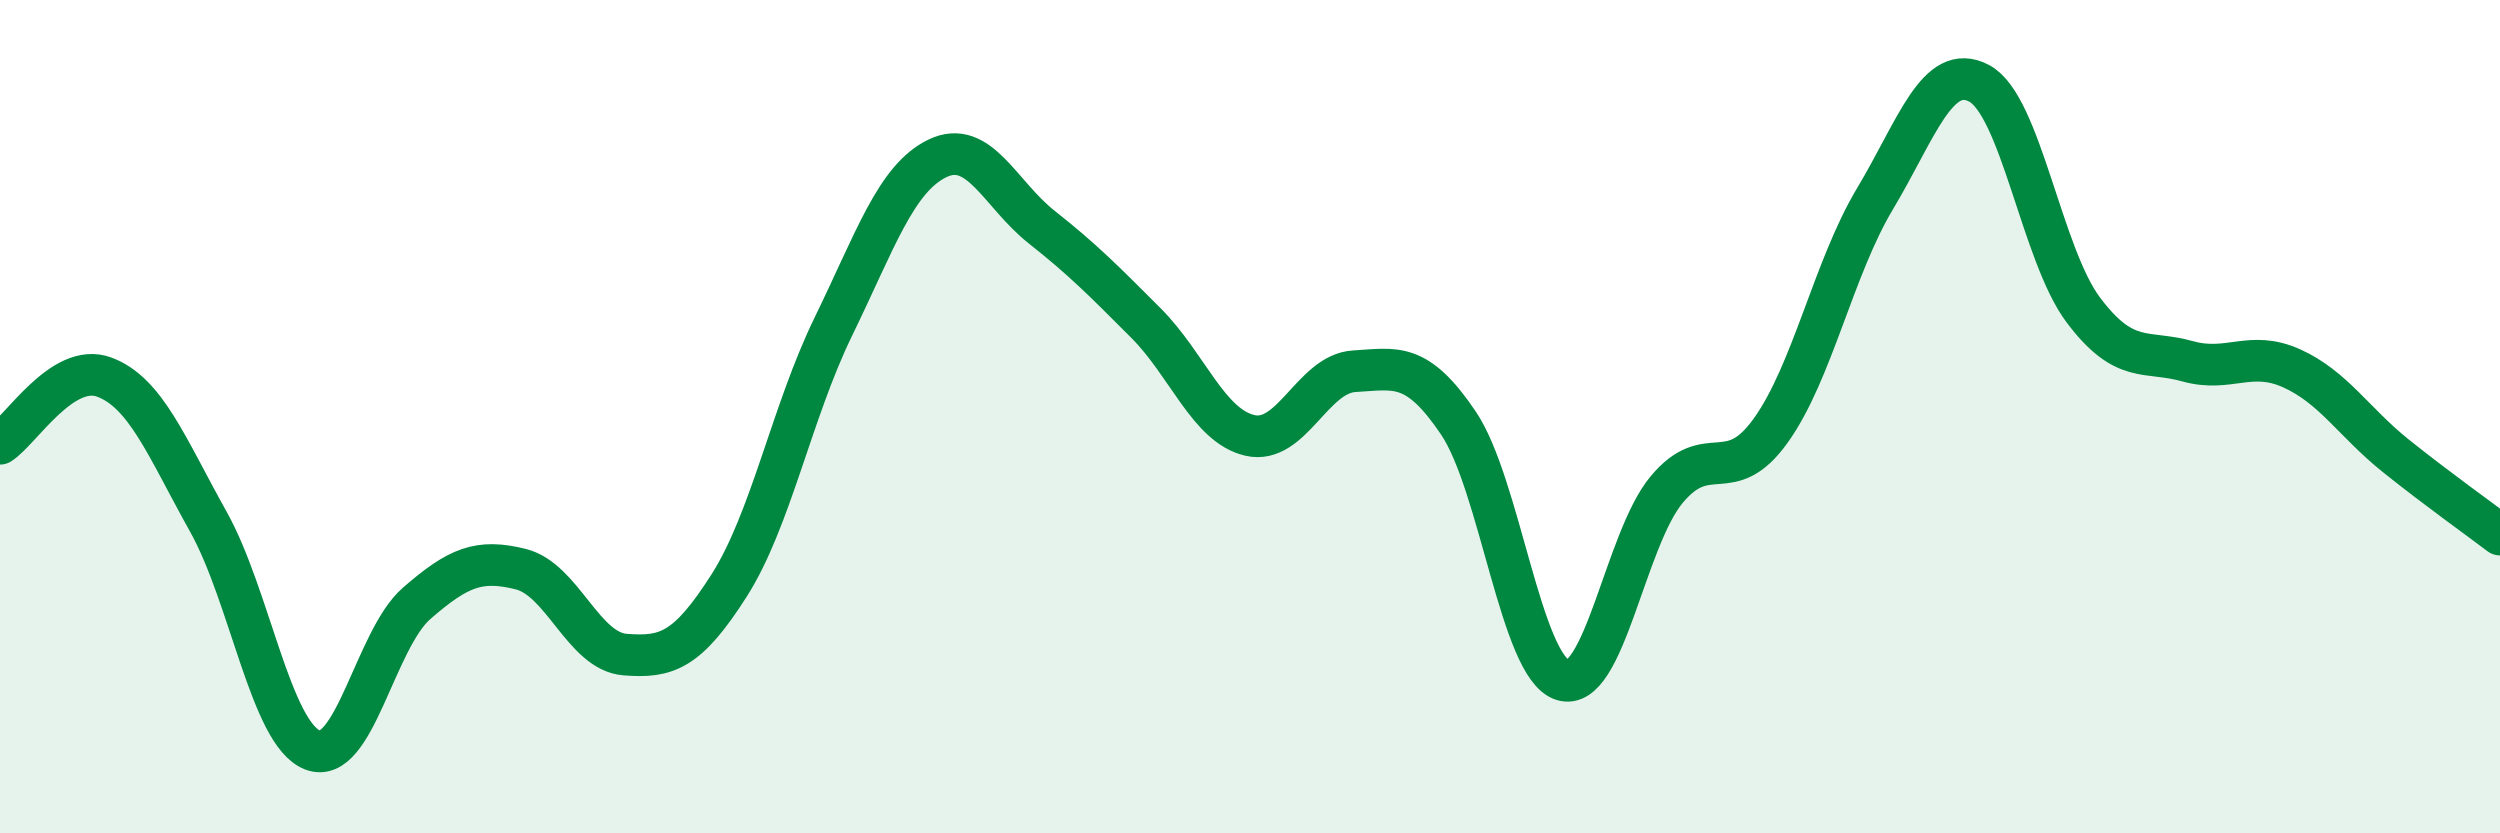
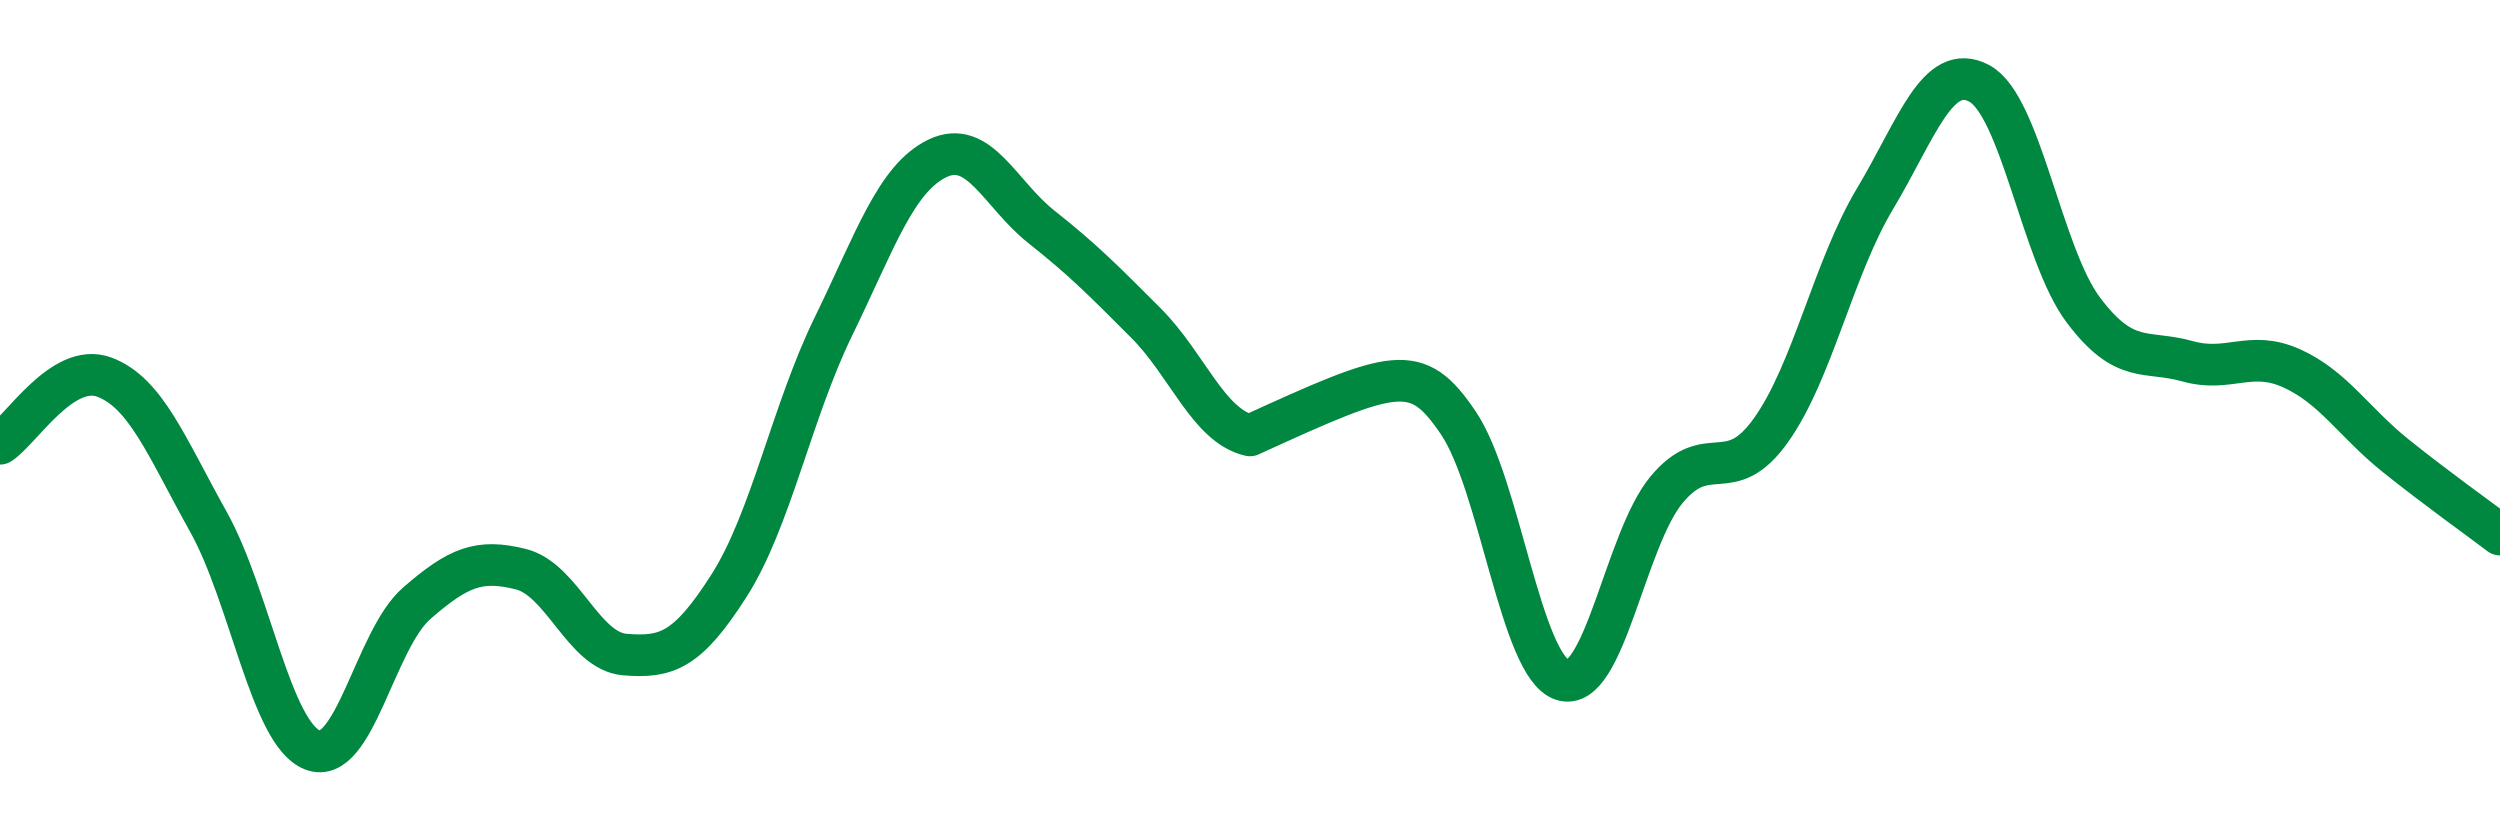
<svg xmlns="http://www.w3.org/2000/svg" width="60" height="20" viewBox="0 0 60 20">
-   <path d="M 0,10.65 C 0.5,10.33 1.5,8.68 2.5,9.05 C 3.5,9.42 4,10.73 5,12.52 C 6,14.31 6.5,17.61 7.5,18 C 8.5,18.39 9,15.35 10,14.48 C 11,13.61 11.5,13.41 12.5,13.66 C 13.5,13.91 14,15.63 15,15.71 C 16,15.79 16.5,15.62 17.5,14.05 C 18.5,12.48 19,9.89 20,7.84 C 21,5.79 21.5,4.28 22.5,3.8 C 23.5,3.32 24,4.66 25,5.45 C 26,6.24 26.5,6.75 27.5,7.75 C 28.5,8.75 29,10.22 30,10.45 C 31,10.68 31.5,8.97 32.5,8.91 C 33.5,8.85 34,8.67 35,10.15 C 36,11.63 36.5,16 37.5,16.32 C 38.5,16.64 39,12.95 40,11.75 C 41,10.55 41.5,11.73 42.5,10.33 C 43.5,8.93 44,6.44 45,4.77 C 46,3.1 46.5,1.47 47.5,2 C 48.5,2.53 49,6.11 50,7.44 C 51,8.77 51.5,8.39 52.5,8.67 C 53.5,8.95 54,8.39 55,8.84 C 56,9.29 56.5,10.14 57.5,10.94 C 58.5,11.74 59.5,12.45 60,12.83L60 20L0 20Z" fill="#008740" opacity="0.1" stroke-linecap="round" stroke-linejoin="round" />
-   <path d="M 0,10.65 C 0.5,10.33 1.5,8.68 2.5,9.05 C 3.5,9.42 4,10.73 5,12.52 C 6,14.31 6.5,17.61 7.5,18 C 8.5,18.39 9,15.35 10,14.48 C 11,13.61 11.5,13.41 12.5,13.66 C 13.5,13.91 14,15.63 15,15.71 C 16,15.79 16.5,15.62 17.5,14.05 C 18.5,12.48 19,9.89 20,7.84 C 21,5.79 21.5,4.28 22.5,3.8 C 23.5,3.32 24,4.66 25,5.45 C 26,6.24 26.5,6.75 27.5,7.75 C 28.5,8.75 29,10.22 30,10.45 C 31,10.68 31.5,8.97 32.5,8.91 C 33.5,8.85 34,8.67 35,10.15 C 36,11.63 36.5,16 37.5,16.32 C 38.5,16.64 39,12.95 40,11.75 C 41,10.55 41.5,11.73 42.5,10.33 C 43.5,8.93 44,6.44 45,4.77 C 46,3.1 46.5,1.47 47.5,2 C 48.5,2.53 49,6.11 50,7.44 C 51,8.77 51.5,8.39 52.5,8.67 C 53.5,8.95 54,8.39 55,8.84 C 56,9.29 56.5,10.14 57.5,10.94 C 58.5,11.74 59.5,12.45 60,12.83" stroke="#008740" stroke-width="1" fill="none" stroke-linecap="round" stroke-linejoin="round" />
+   <path d="M 0,10.65 C 0.5,10.33 1.5,8.68 2.5,9.05 C 3.5,9.42 4,10.73 5,12.52 C 6,14.31 6.5,17.61 7.5,18 C 8.5,18.39 9,15.35 10,14.48 C 11,13.61 11.5,13.41 12.5,13.66 C 13.5,13.91 14,15.63 15,15.71 C 16,15.79 16.5,15.62 17.5,14.05 C 18.5,12.48 19,9.89 20,7.84 C 21,5.79 21.5,4.28 22.5,3.8 C 23.5,3.32 24,4.66 25,5.45 C 26,6.24 26.5,6.75 27.5,7.75 C 28.5,8.75 29,10.22 30,10.45 C 33.5,8.85 34,8.67 35,10.15 C 36,11.63 36.5,16 37.5,16.32 C 38.5,16.64 39,12.95 40,11.75 C 41,10.55 41.5,11.73 42.5,10.33 C 43.5,8.93 44,6.44 45,4.77 C 46,3.1 46.5,1.47 47.5,2 C 48.5,2.53 49,6.11 50,7.44 C 51,8.77 51.5,8.39 52.5,8.67 C 53.5,8.95 54,8.39 55,8.84 C 56,9.29 56.5,10.14 57.5,10.94 C 58.5,11.74 59.5,12.45 60,12.83" stroke="#008740" stroke-width="1" fill="none" stroke-linecap="round" stroke-linejoin="round" />
</svg>